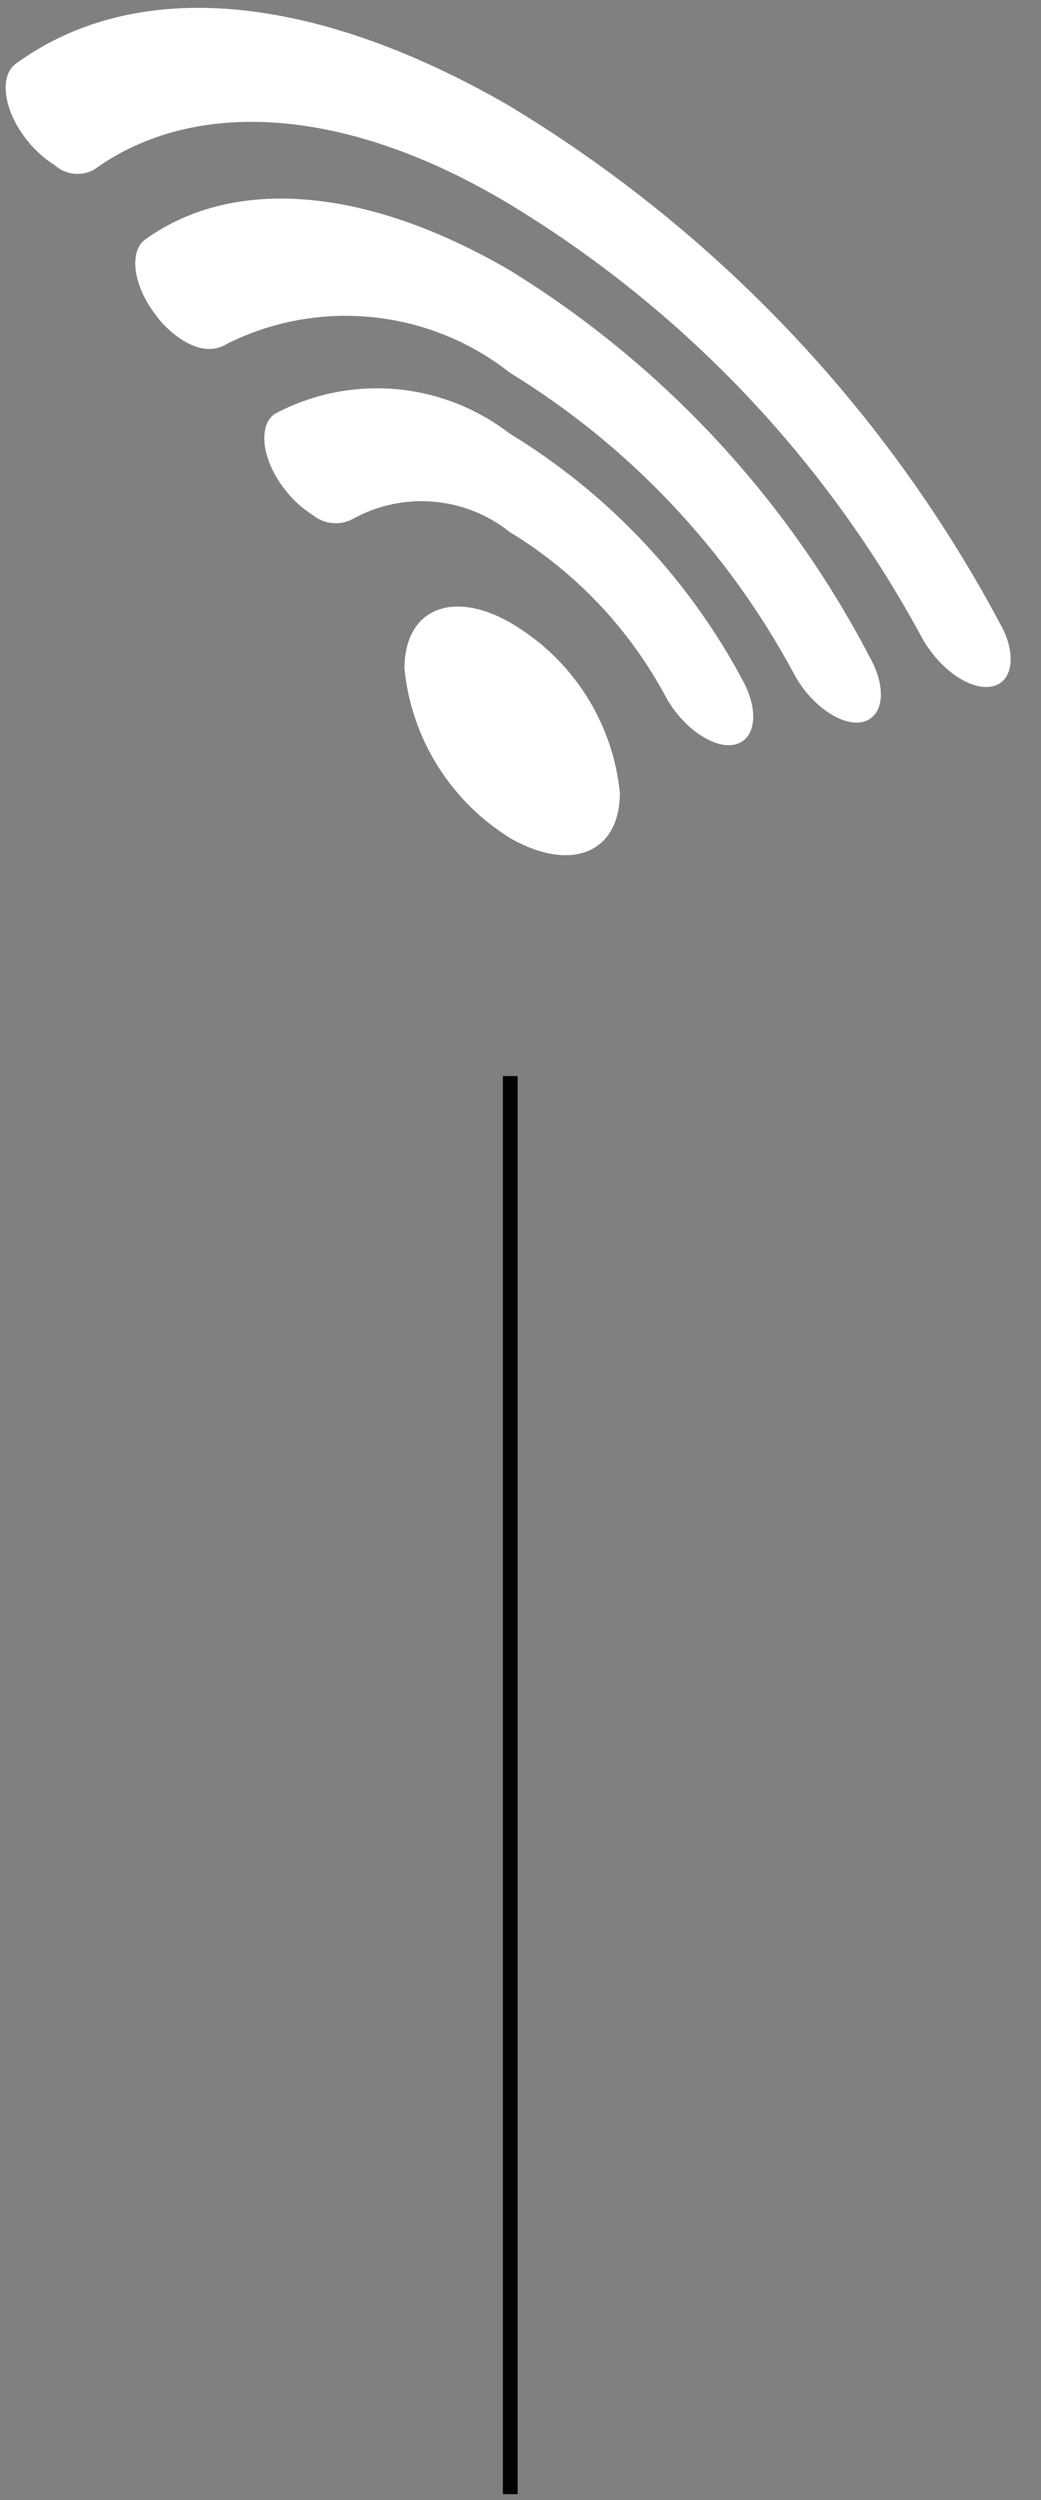
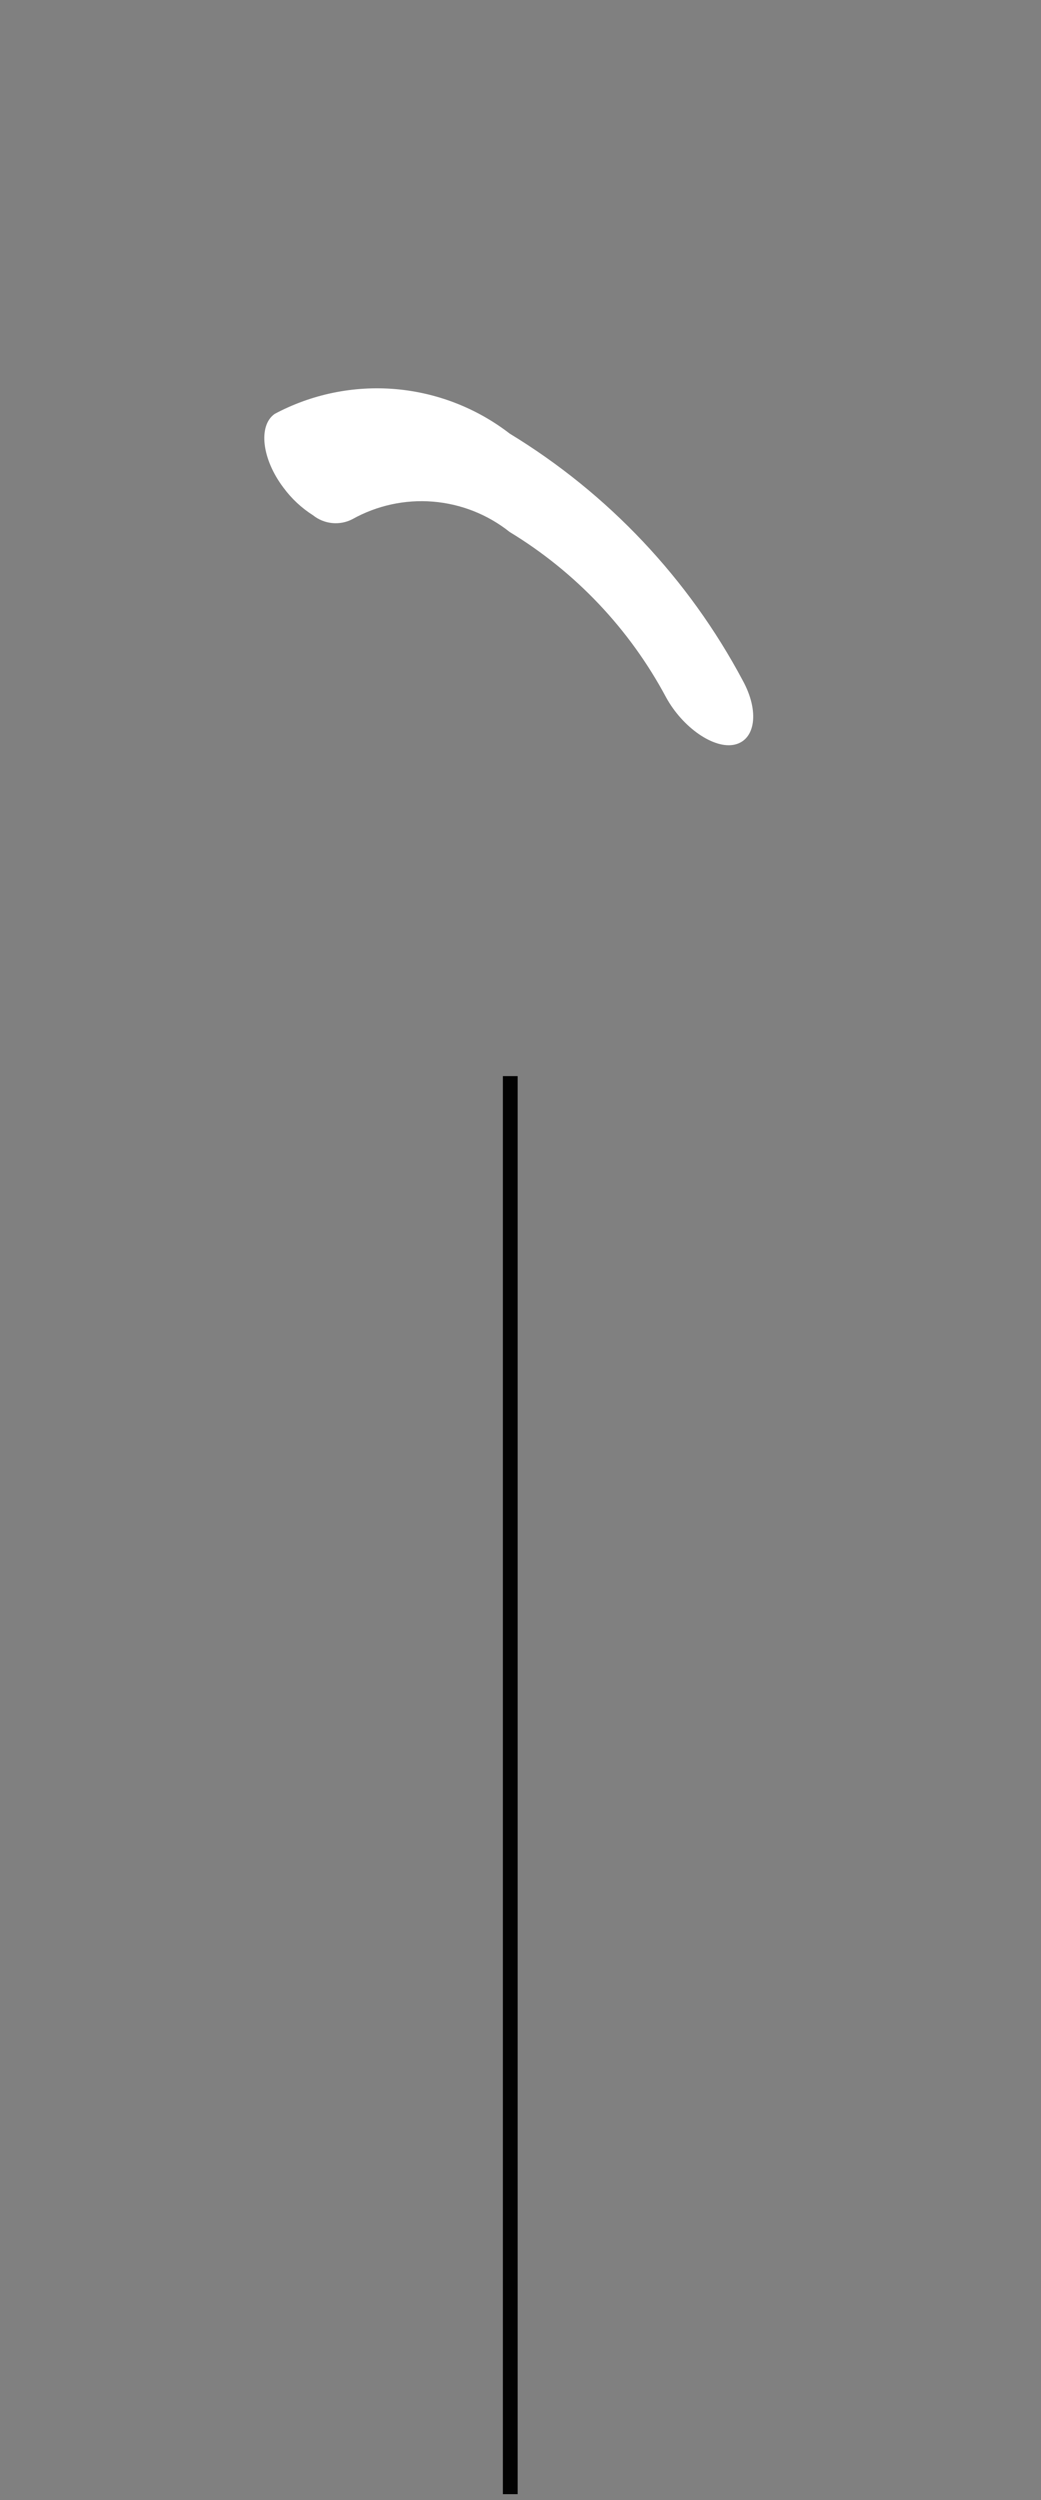
<svg xmlns="http://www.w3.org/2000/svg" width="30" height="72" viewBox="0 0 30 72" fill="none">
  <rect x="0" y="0" width="30" height="72" fill="#808080" stroke="none" />
-   <path d="M17.863 22.83C17.863 24.559 16.474 25.126 14.745 24.163C13.886 23.64 13.159 22.926 12.623 22.075C12.087 21.224 11.756 20.26 11.656 19.259C11.656 17.531 13.045 16.964 14.745 17.956C15.611 18.467 16.344 19.174 16.886 20.021C17.428 20.868 17.762 21.83 17.863 22.83Z" fill="white" />
-   <path d="M1.568 4.75C1.237 4.541 0.949 4.272 0.717 3.957C0.094 3.135 -0.02 2.171 0.462 1.831C3.891 -0.663 8.965 -0.238 14.633 3.022C20.616 6.62 25.513 11.771 28.803 17.929C29.314 18.808 29.201 19.658 28.578 19.771C27.953 19.885 27.104 19.289 26.593 18.411C23.816 13.247 19.706 8.921 14.69 5.884C9.985 3.05 5.592 2.795 2.701 4.892C2.521 4.988 2.315 5.026 2.112 5.001C1.909 4.976 1.719 4.888 1.568 4.75Z" fill="white" />
-   <path d="M5.308 9.824C4.973 9.621 4.683 9.351 4.458 9.03C3.834 8.209 3.721 7.245 4.174 6.905C6.725 5.063 10.551 5.374 14.689 7.783C19.089 10.491 22.674 14.34 25.062 18.922C25.572 19.828 25.458 20.65 24.863 20.792C24.268 20.934 23.361 20.31 22.879 19.403C20.965 15.838 18.139 12.845 14.689 10.731C13.547 9.833 12.172 9.279 10.727 9.134C9.282 8.988 7.825 9.257 6.527 9.909C6.158 10.136 5.733 10.079 5.308 9.824Z" fill="white" />
  <path d="M9.021 14.84C8.69 14.63 8.402 14.361 8.17 14.046C7.547 13.225 7.434 12.261 7.915 11.921C8.979 11.353 10.184 11.105 11.386 11.205C12.587 11.306 13.734 11.751 14.689 12.488C17.525 14.213 19.845 16.67 21.406 19.601C21.888 20.48 21.774 21.302 21.179 21.443C20.584 21.585 19.677 20.962 19.195 20.083C18.147 18.121 16.59 16.476 14.689 15.322C14.055 14.817 13.285 14.513 12.478 14.447C11.67 14.381 10.861 14.558 10.154 14.953C9.975 15.046 9.772 15.084 9.571 15.064C9.37 15.044 9.179 14.966 9.021 14.84Z" fill="white" />
  <path d="M14.918 30.992H14.492V71.832H14.918V30.992Z" fill="#020202" />
</svg>